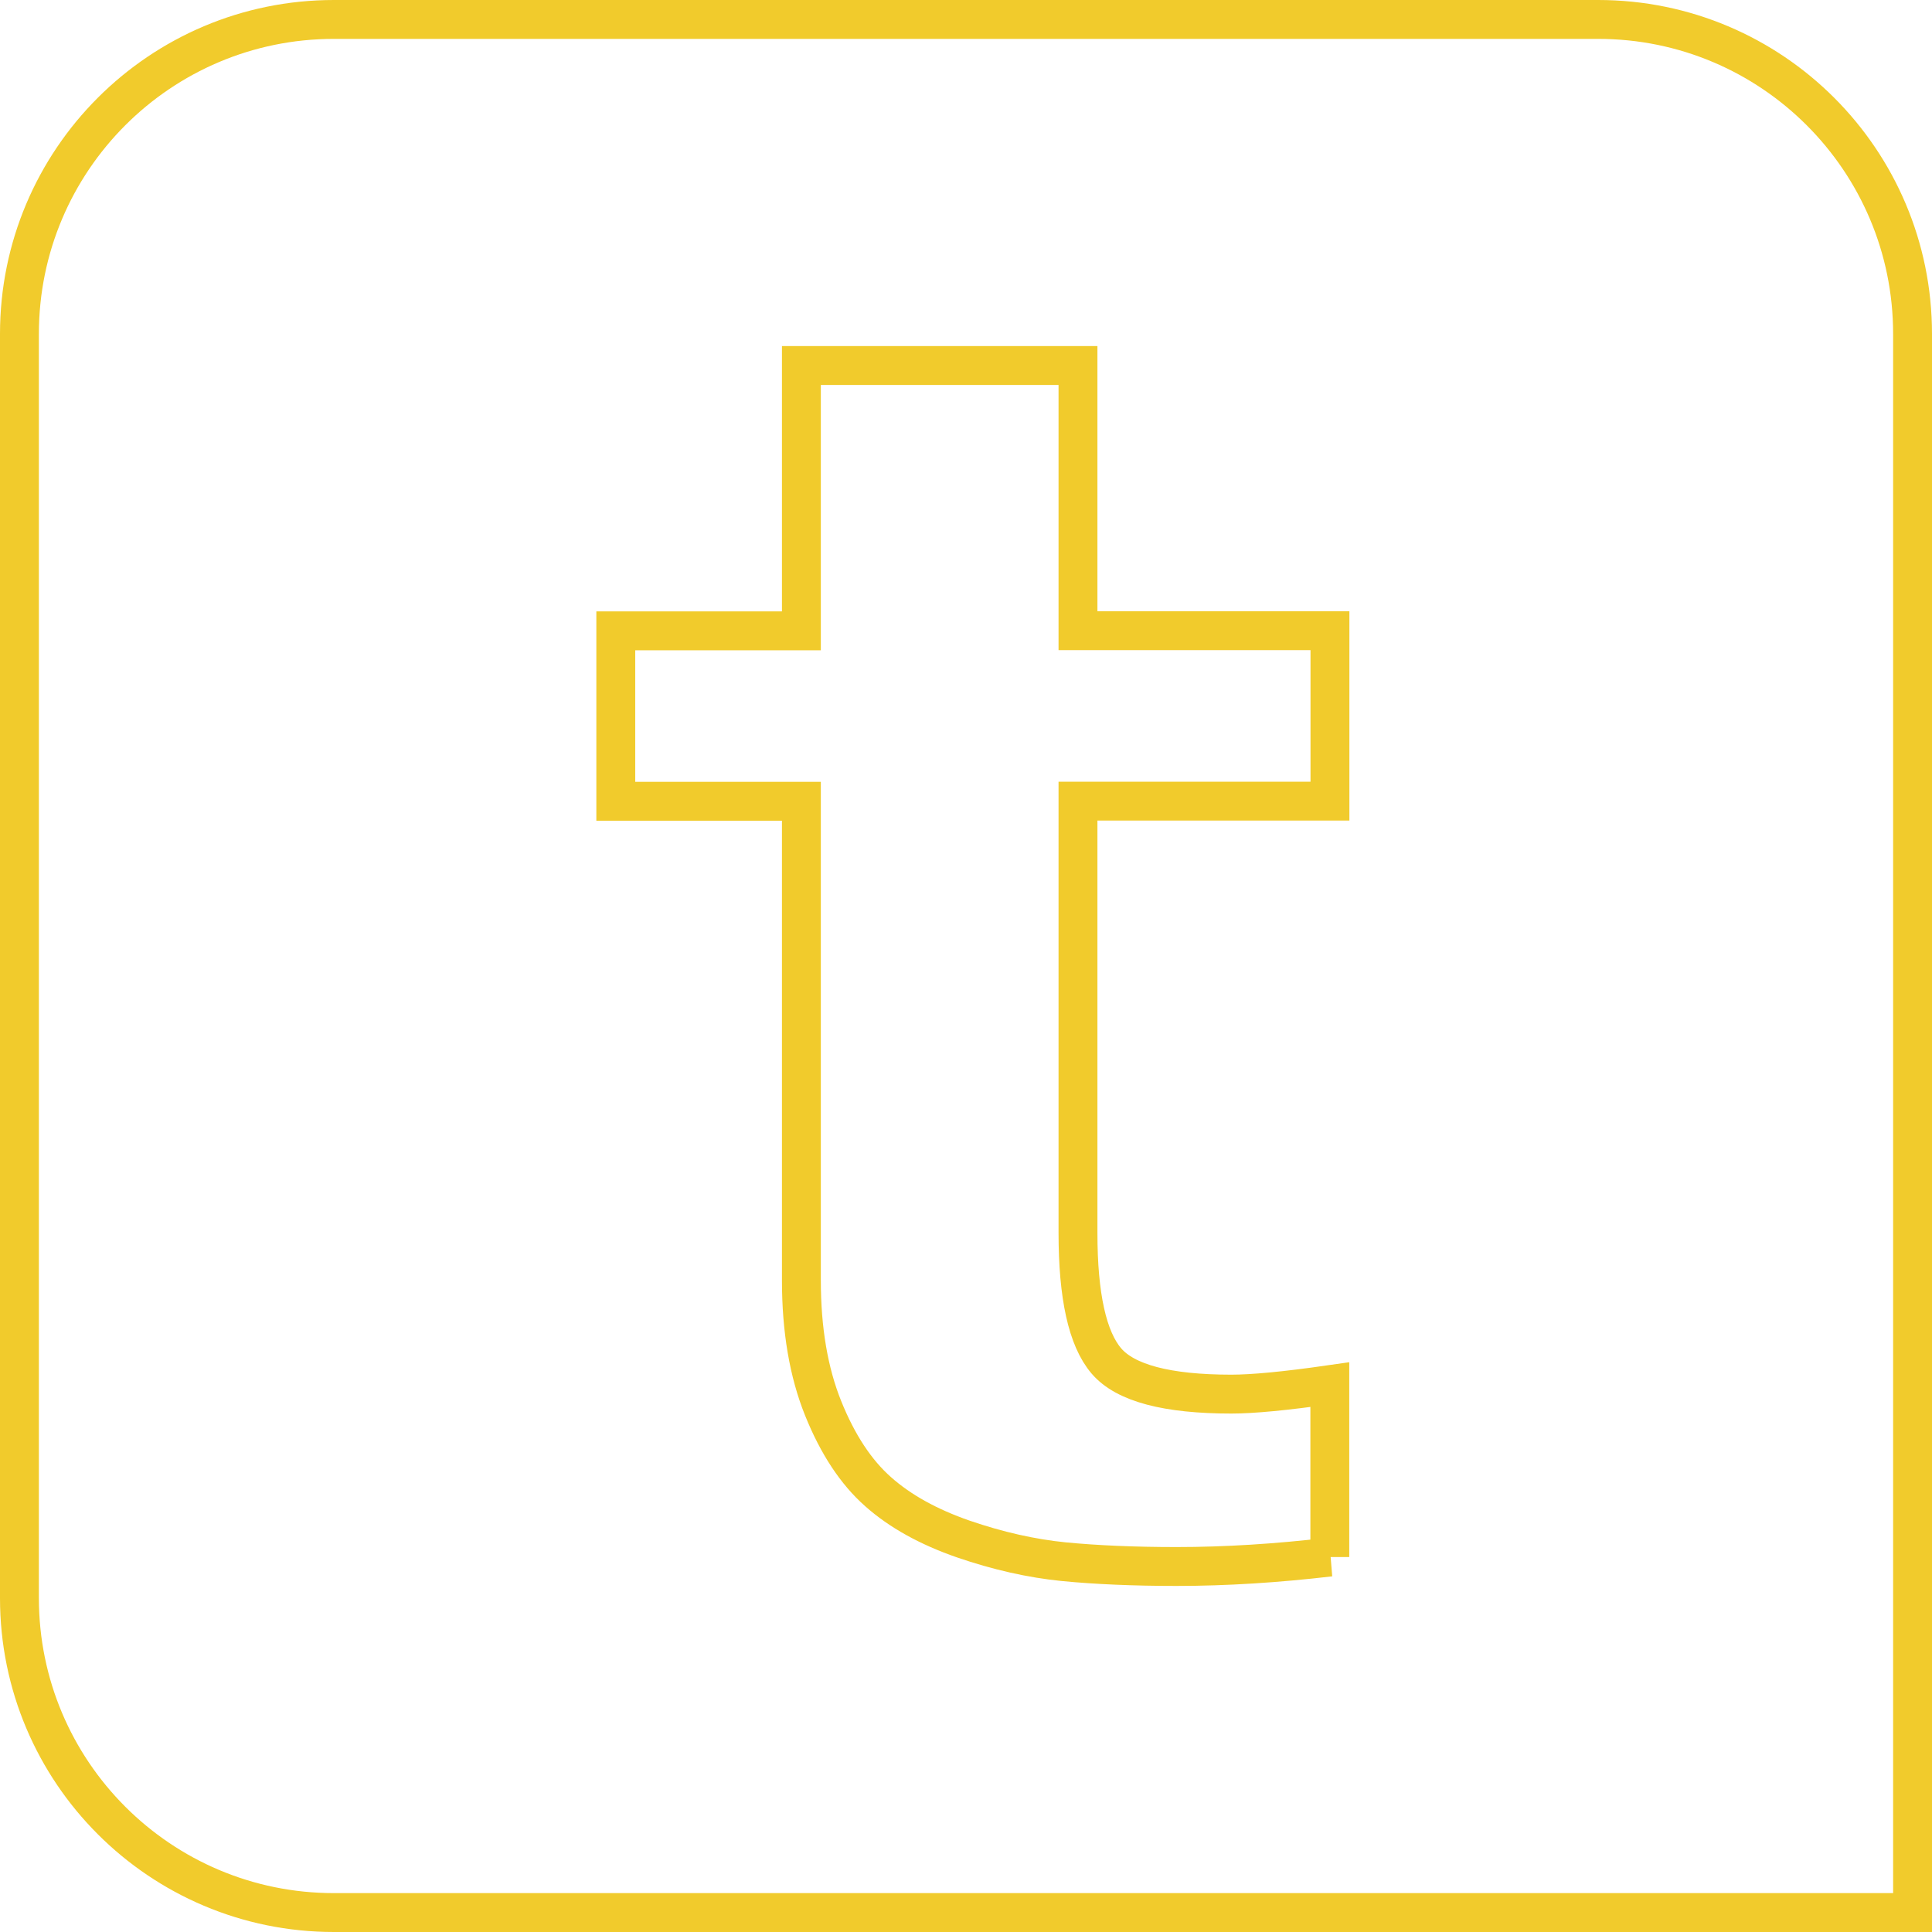
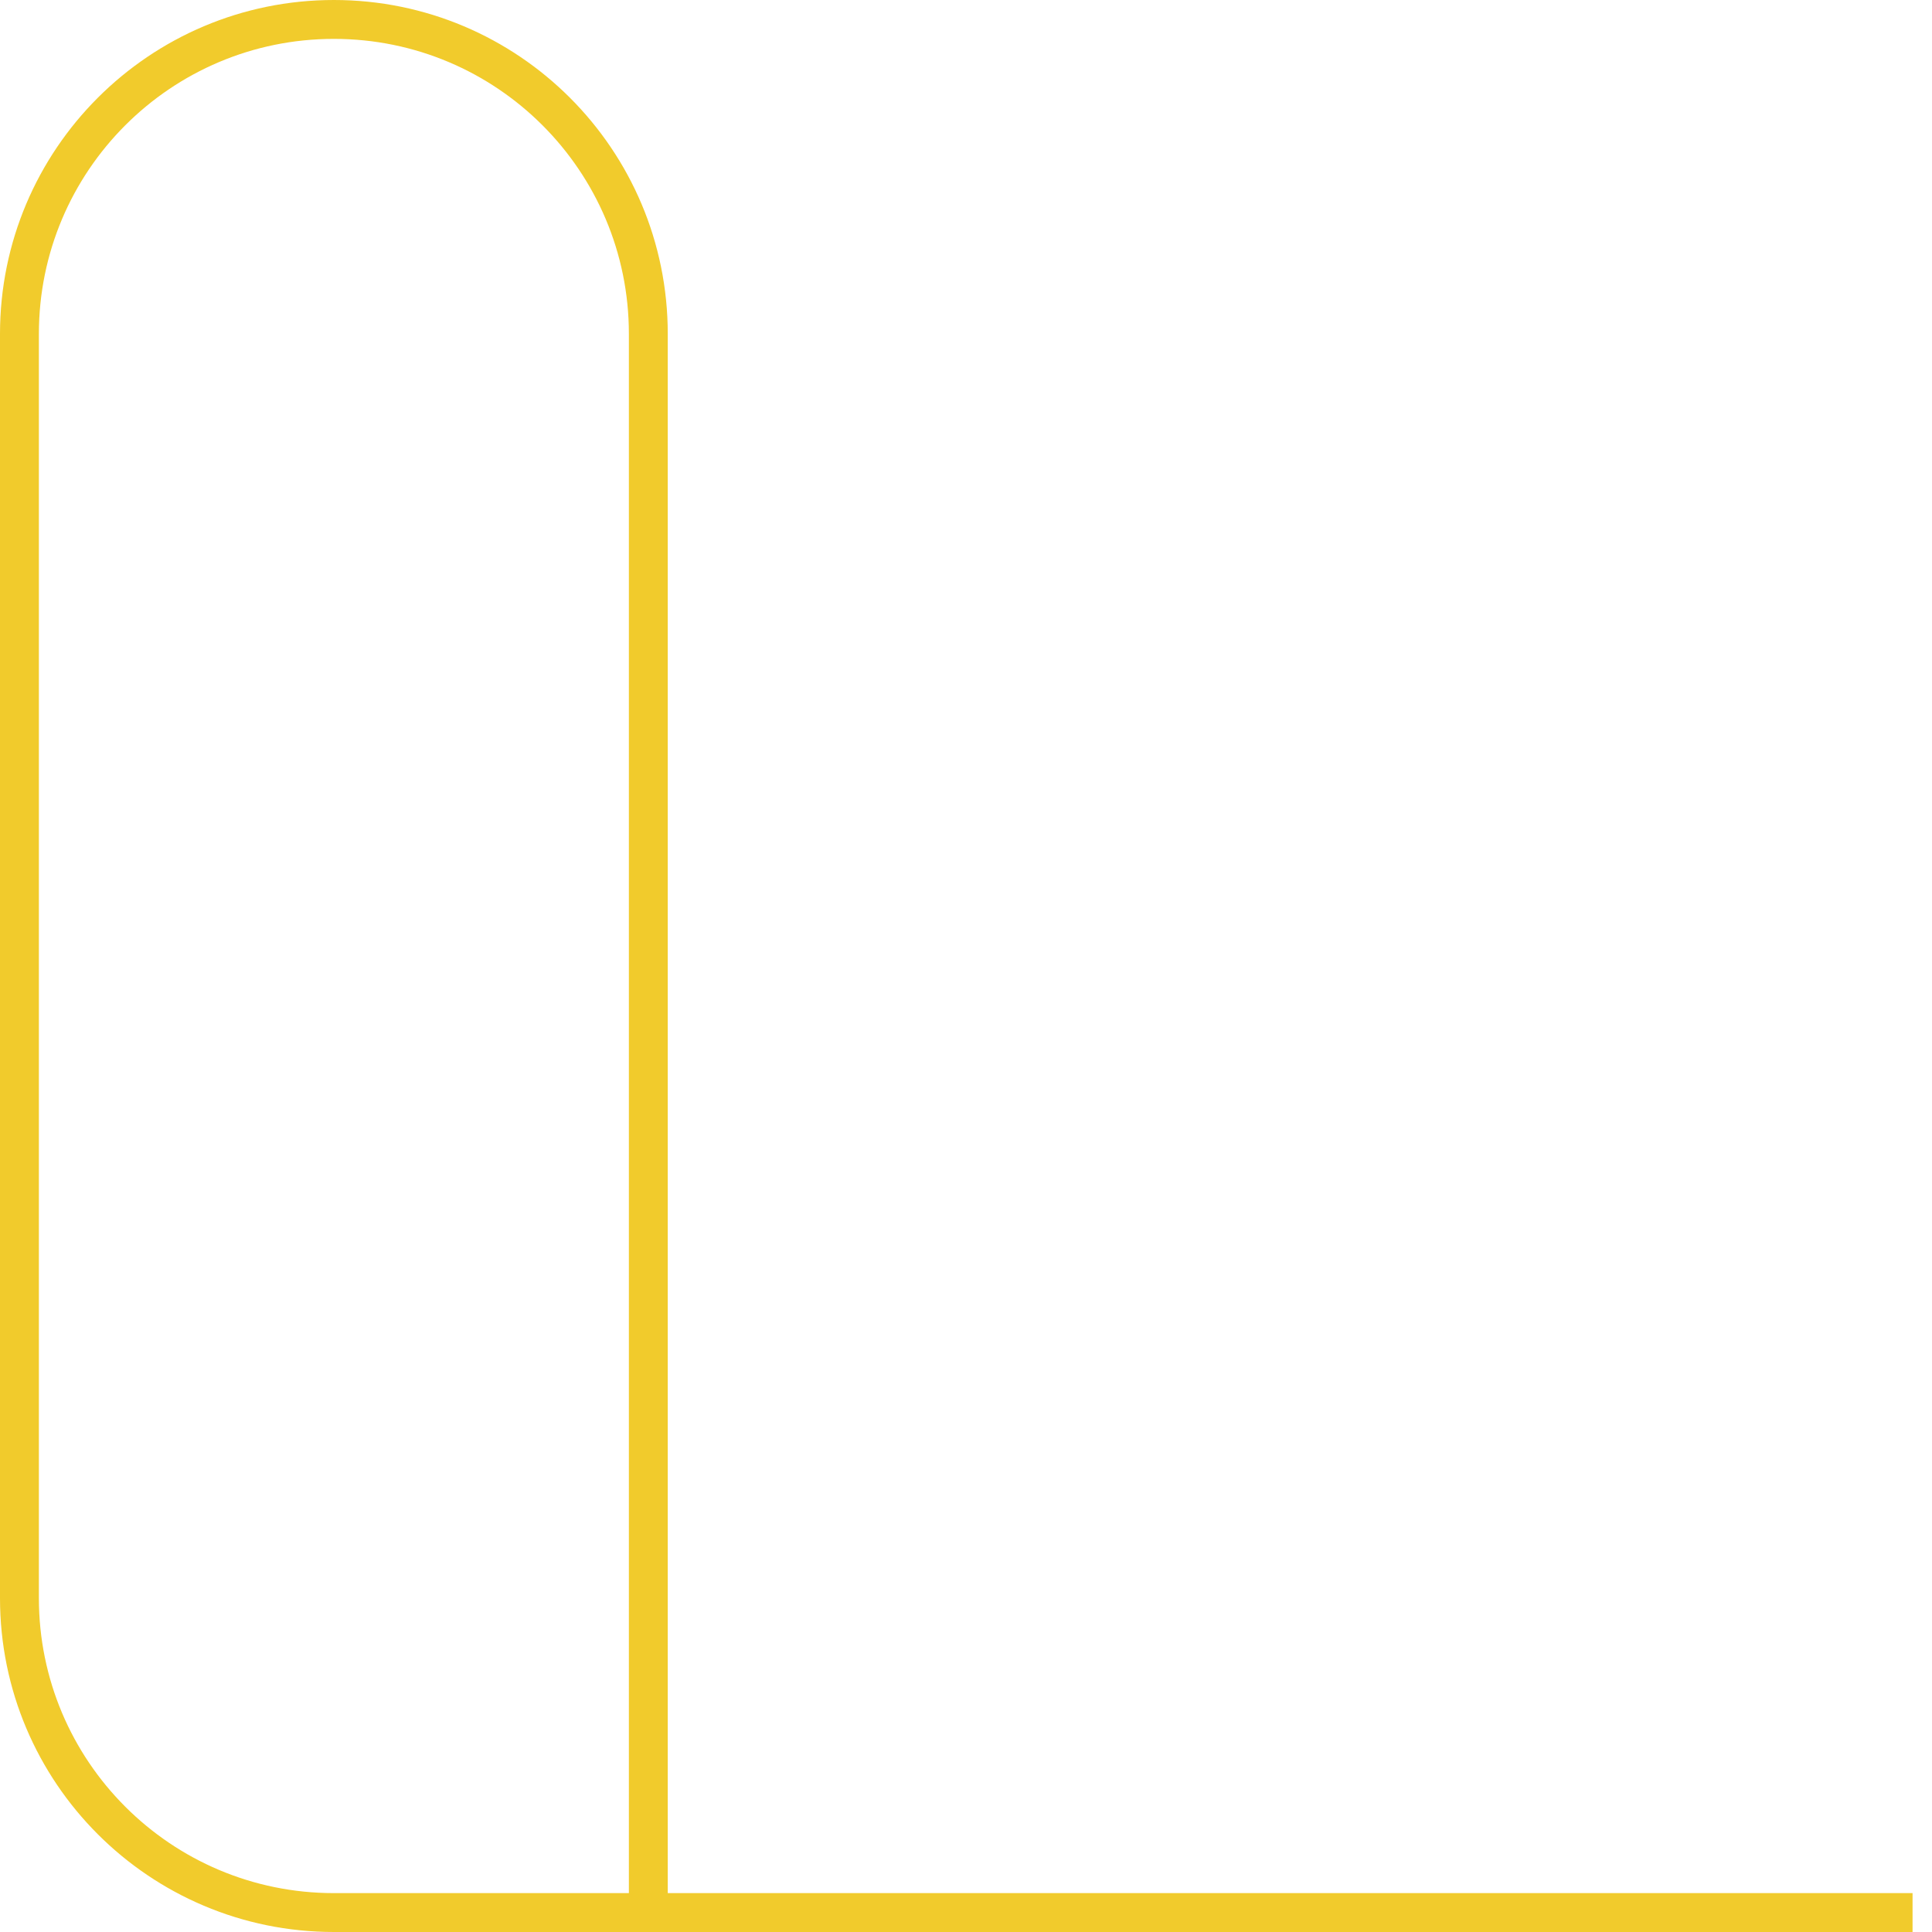
<svg xmlns="http://www.w3.org/2000/svg" viewBox="0 0 149.06 149.06">
  <defs>
    <style>.f{fill:none;stroke:#f1cb2c;stroke-miterlimit:10;stroke-width:3px;}</style>
  </defs>
  <g id="a" />
  <g id="b">
    <g id="c">
      <g id="d">
-         <path class="f" d="M147.56,147.56H25.76c-13.4,0-24.26-10.86-24.26-24.26V25.76C1.5,12.36,12.36,1.5,25.76,1.5H123.3c13.4,0,24.26,10.86,24.26,24.26v121.8Z" />
+         <path class="f" d="M147.56,147.56H25.76c-13.4,0-24.26-10.86-24.26-24.26V25.76C1.5,12.36,12.36,1.5,25.76,1.5c13.4,0,24.26,10.86,24.26,24.26v121.8Z" />
      </g>
      <g id="e">
-         <path class="f" d="M102.61,120.13c-4.09,.48-8.04,.73-11.84,.73-3.31,0-6.22-.13-8.7-.37-2.49-.25-5.07-.83-7.75-1.75-2.68-.93-4.87-2.14-6.57-3.65-1.71-1.51-3.12-3.65-4.24-6.43-1.12-2.78-1.68-6.07-1.68-9.87V61.82h-14.32v-13.15h14.32V28.2h21.34v20.46h19.44v13.15h-19.44v33.32c0,4.87,.73,8.16,2.19,9.87,1.46,1.71,4.68,2.56,9.64,2.56,1.66,0,4.19-.24,7.6-.73v13.3Z" />
-       </g>
+         </g>
    </g>
  </g>
</svg>